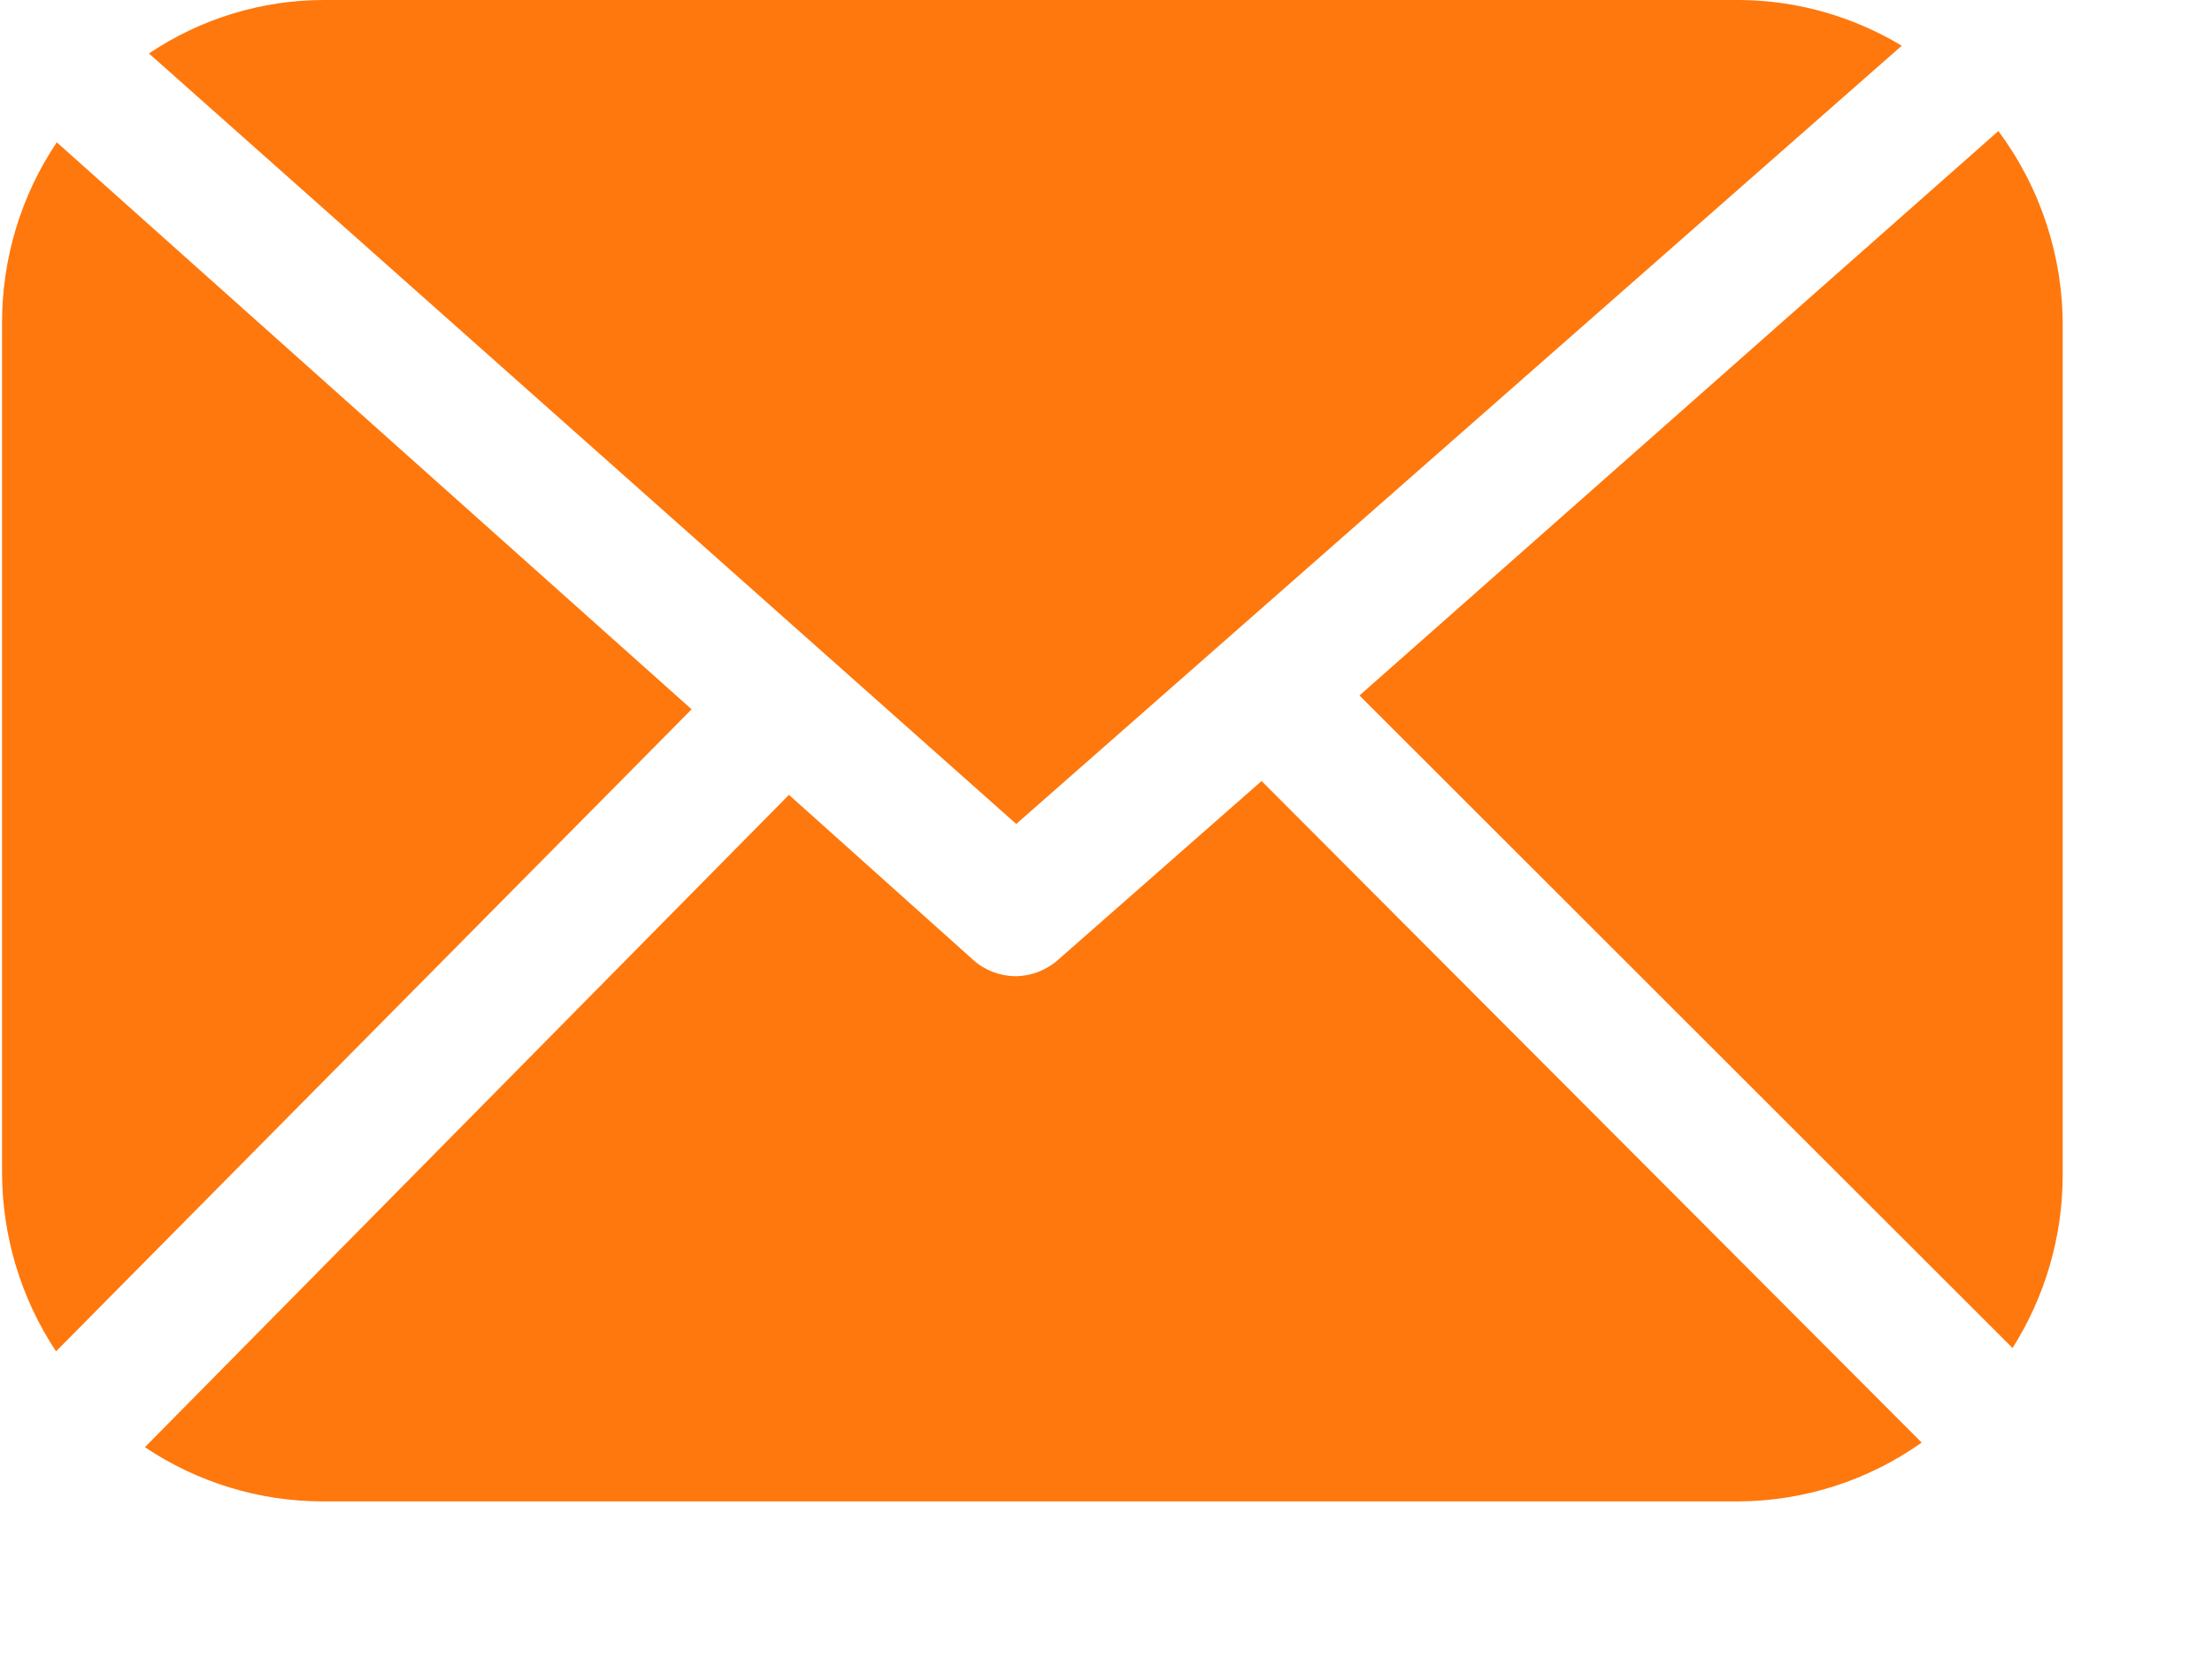
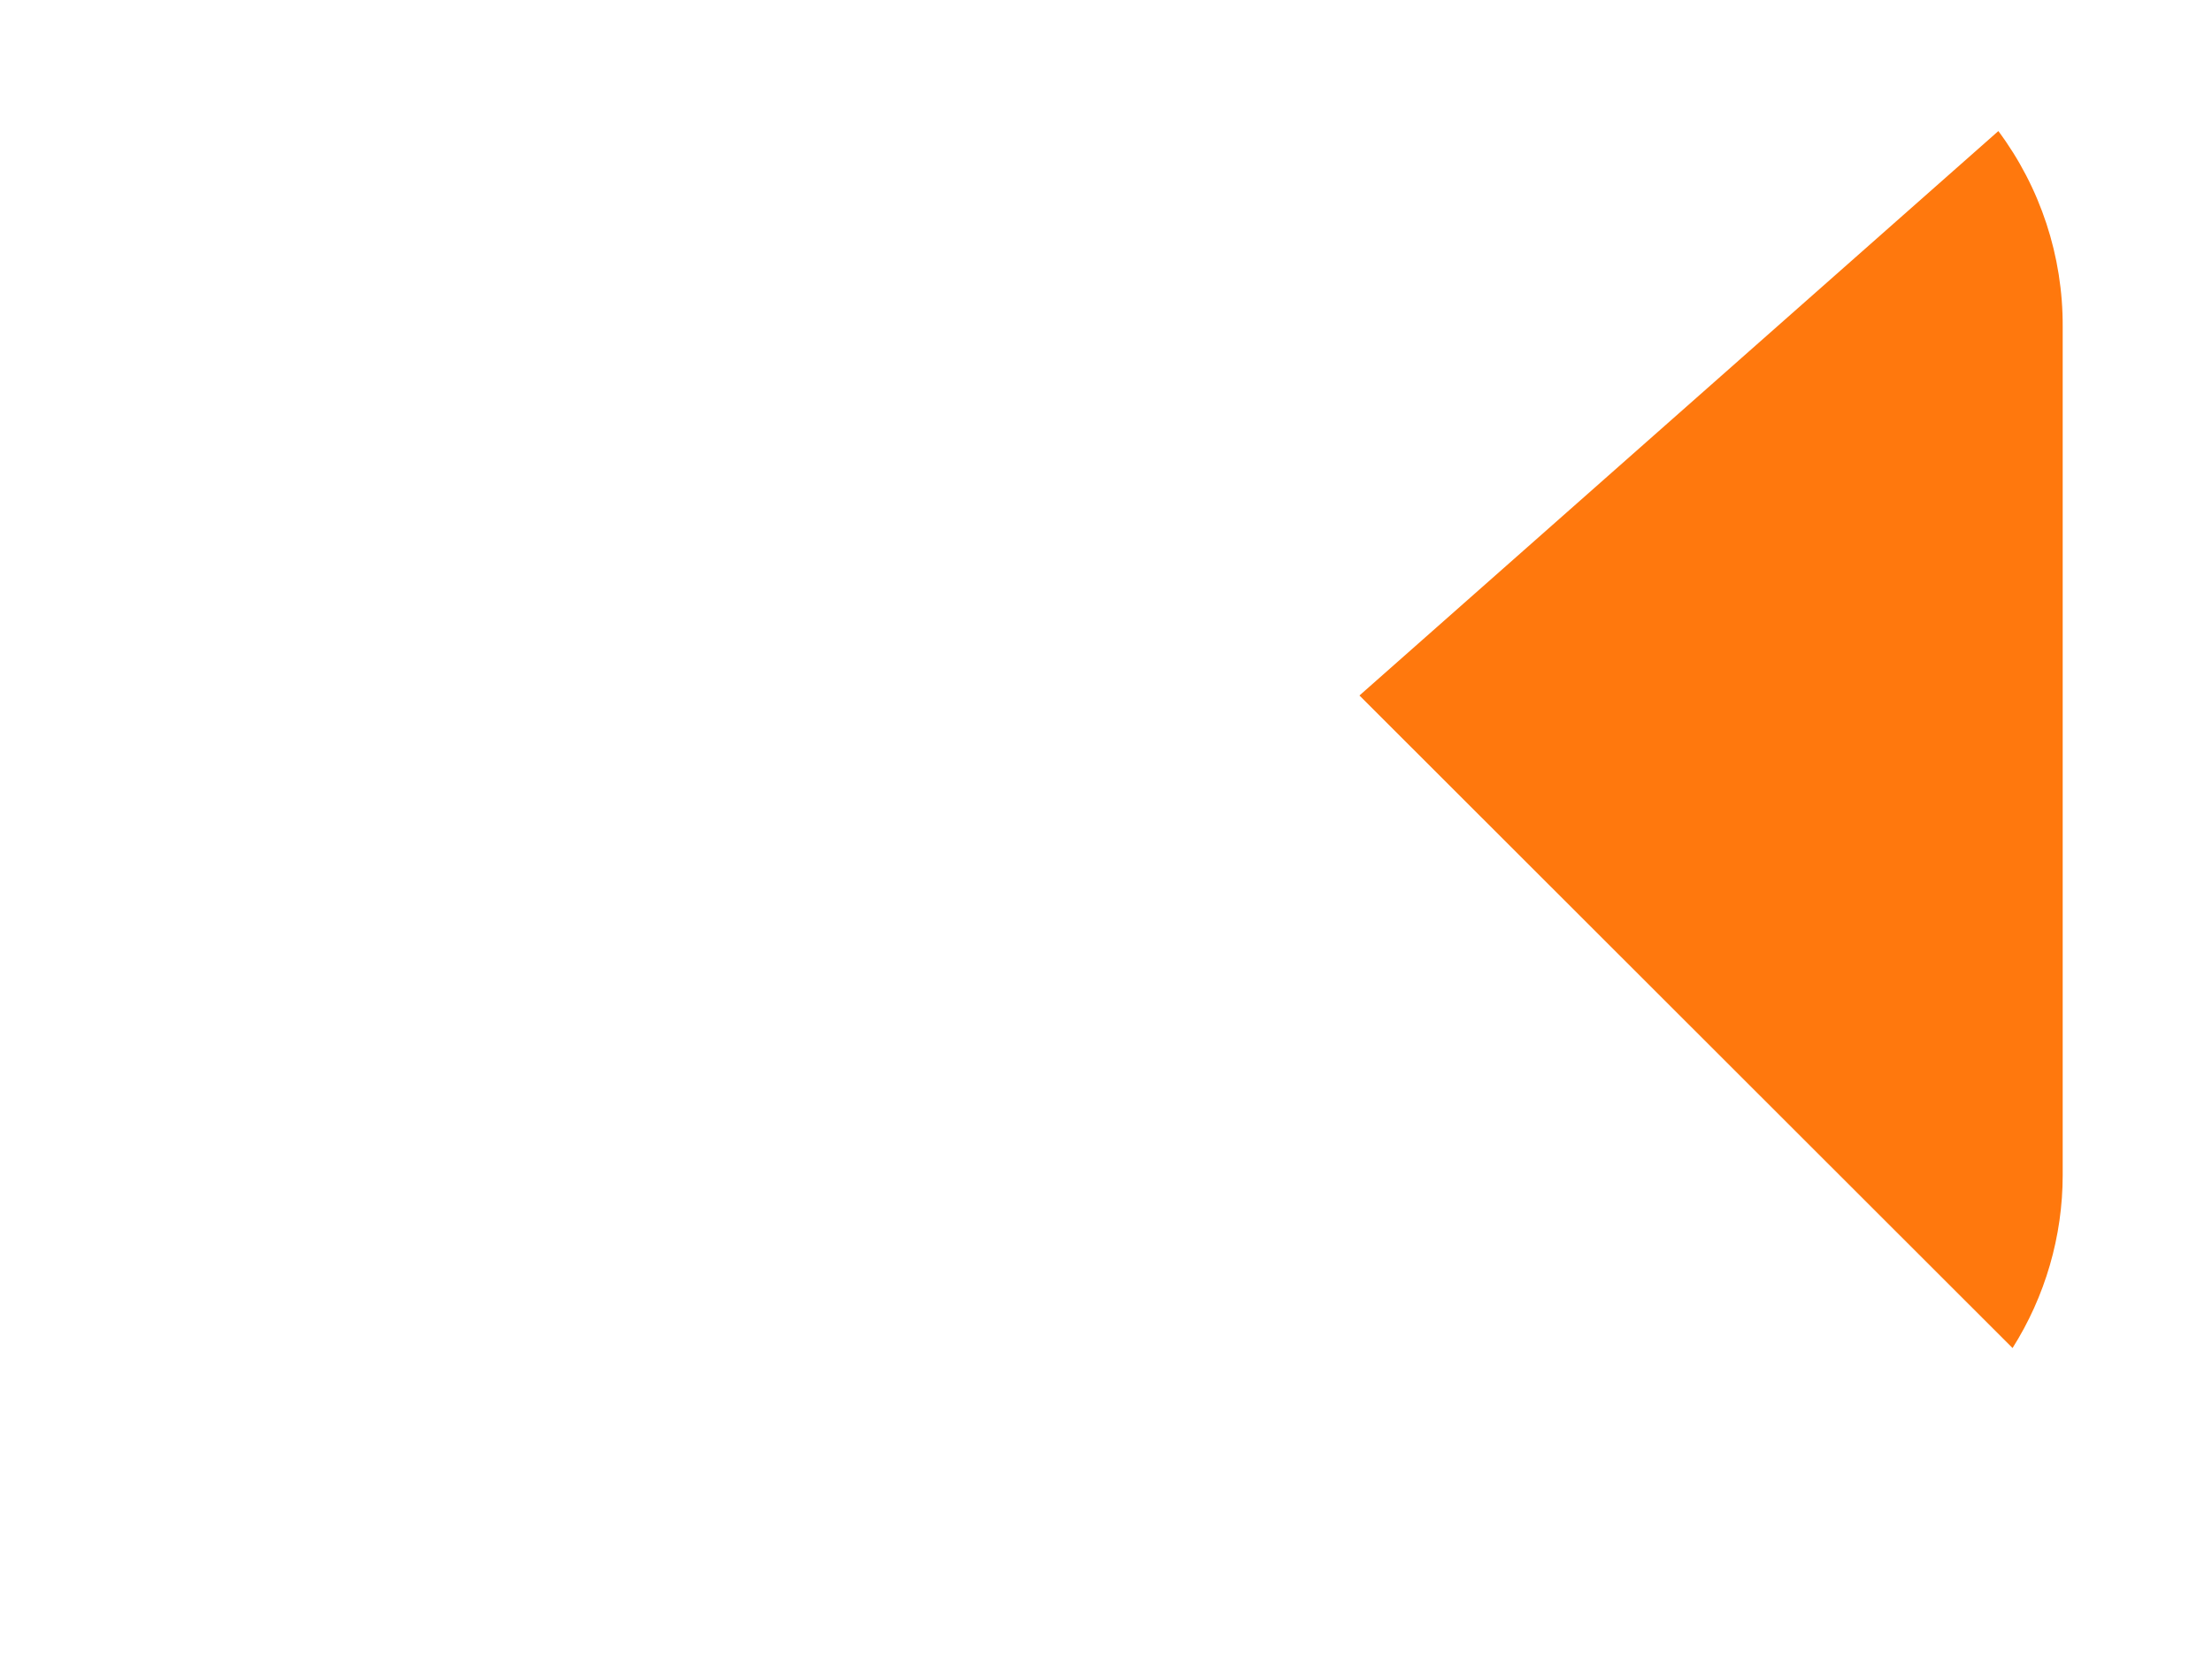
<svg xmlns="http://www.w3.org/2000/svg" width="12" height="9" viewBox="0 0 12 9" fill="none">
  <path d="M7.375 3.773L10.918 7.313C11.095 7.033 11.19 6.707 11.19 6.375V1.773C11.192 1.39 11.069 1.017 10.841 0.711L7.375 3.773Z" fill="#FF780D" />
-   <path d="M5.513 4.47L10.317 0.248C10.052 0.089 9.751 0.003 9.444 4.86429e-09H1.758C1.42 -2.55869e-05 1.089 0.101 0.808 0.29L5.513 4.47Z" fill="#FF780D" />
-   <path d="M6.844 4.237L5.74 5.207C5.676 5.264 5.594 5.295 5.509 5.296C5.424 5.295 5.342 5.264 5.279 5.207L4.28 4.312L0.786 7.851C1.071 8.042 1.405 8.144 1.747 8.145H9.433C9.788 8.143 10.134 8.032 10.425 7.826L6.844 4.237Z" fill="#FF780D" />
-   <path d="M3.752 3.848L0.308 0.772C0.113 1.062 0.01 1.405 0.011 1.756V6.357C0.011 6.704 0.113 7.043 0.304 7.331L3.752 3.848Z" fill="#FF780D" />
</svg>